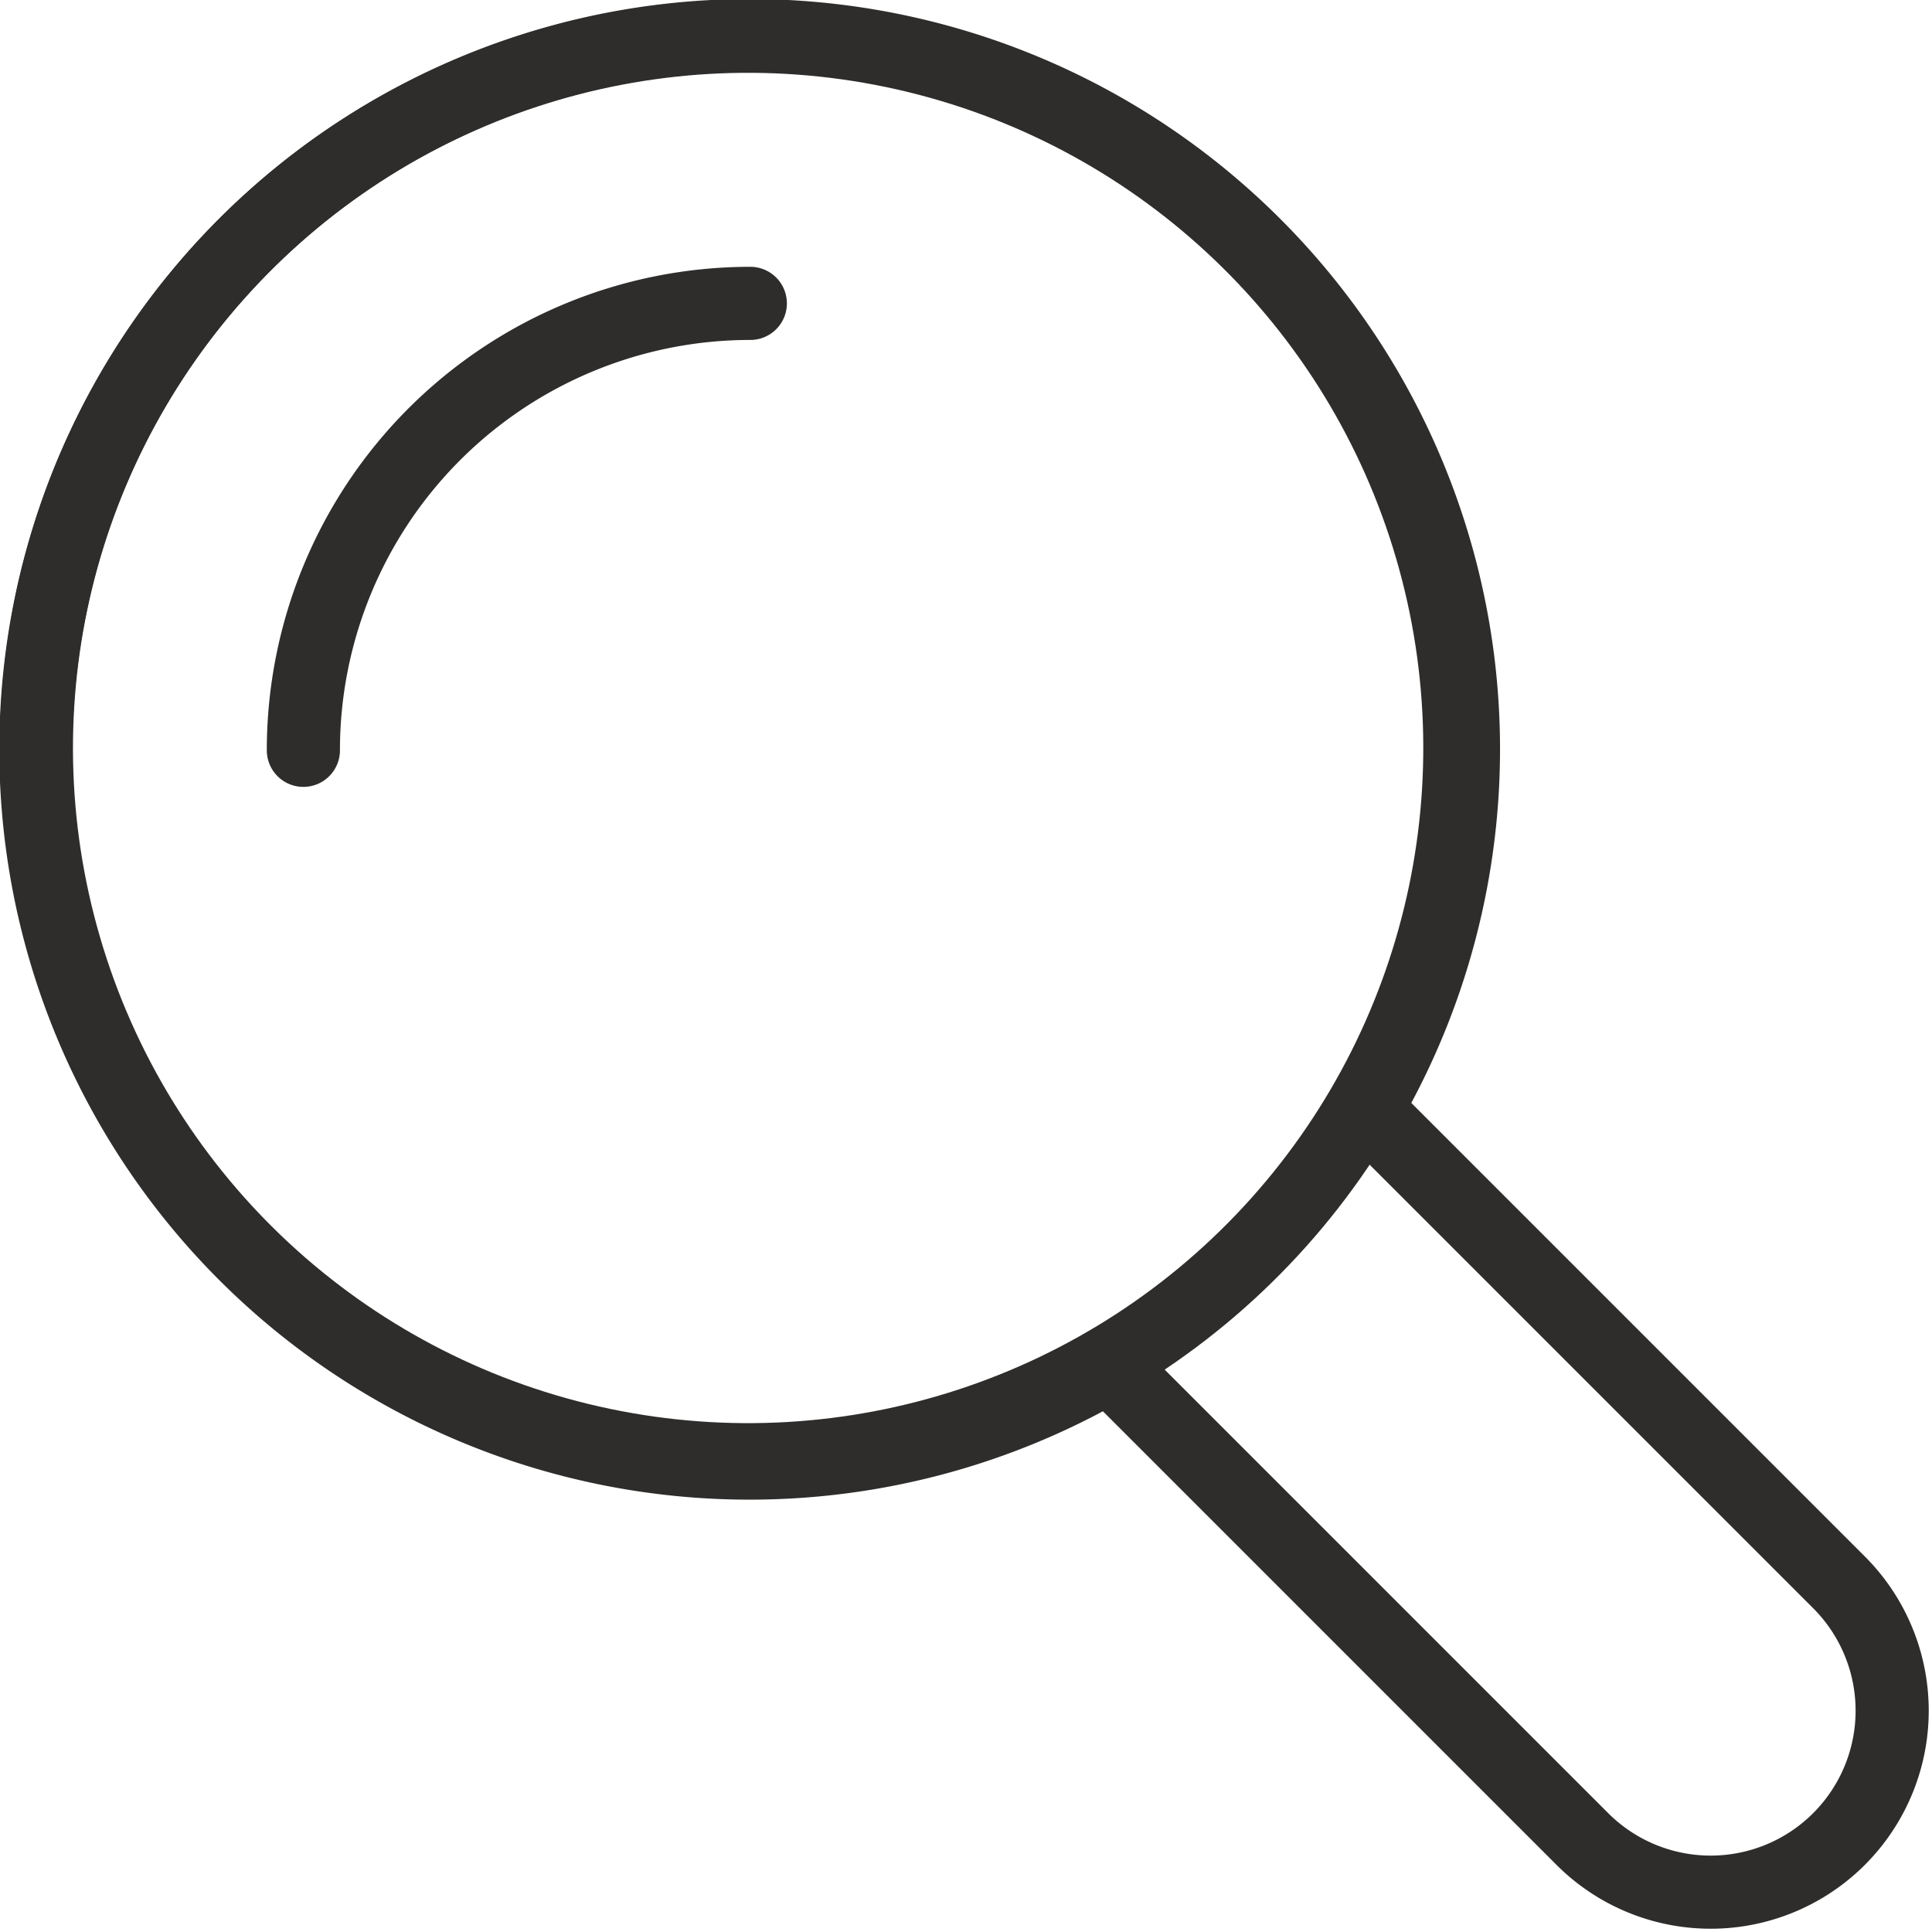
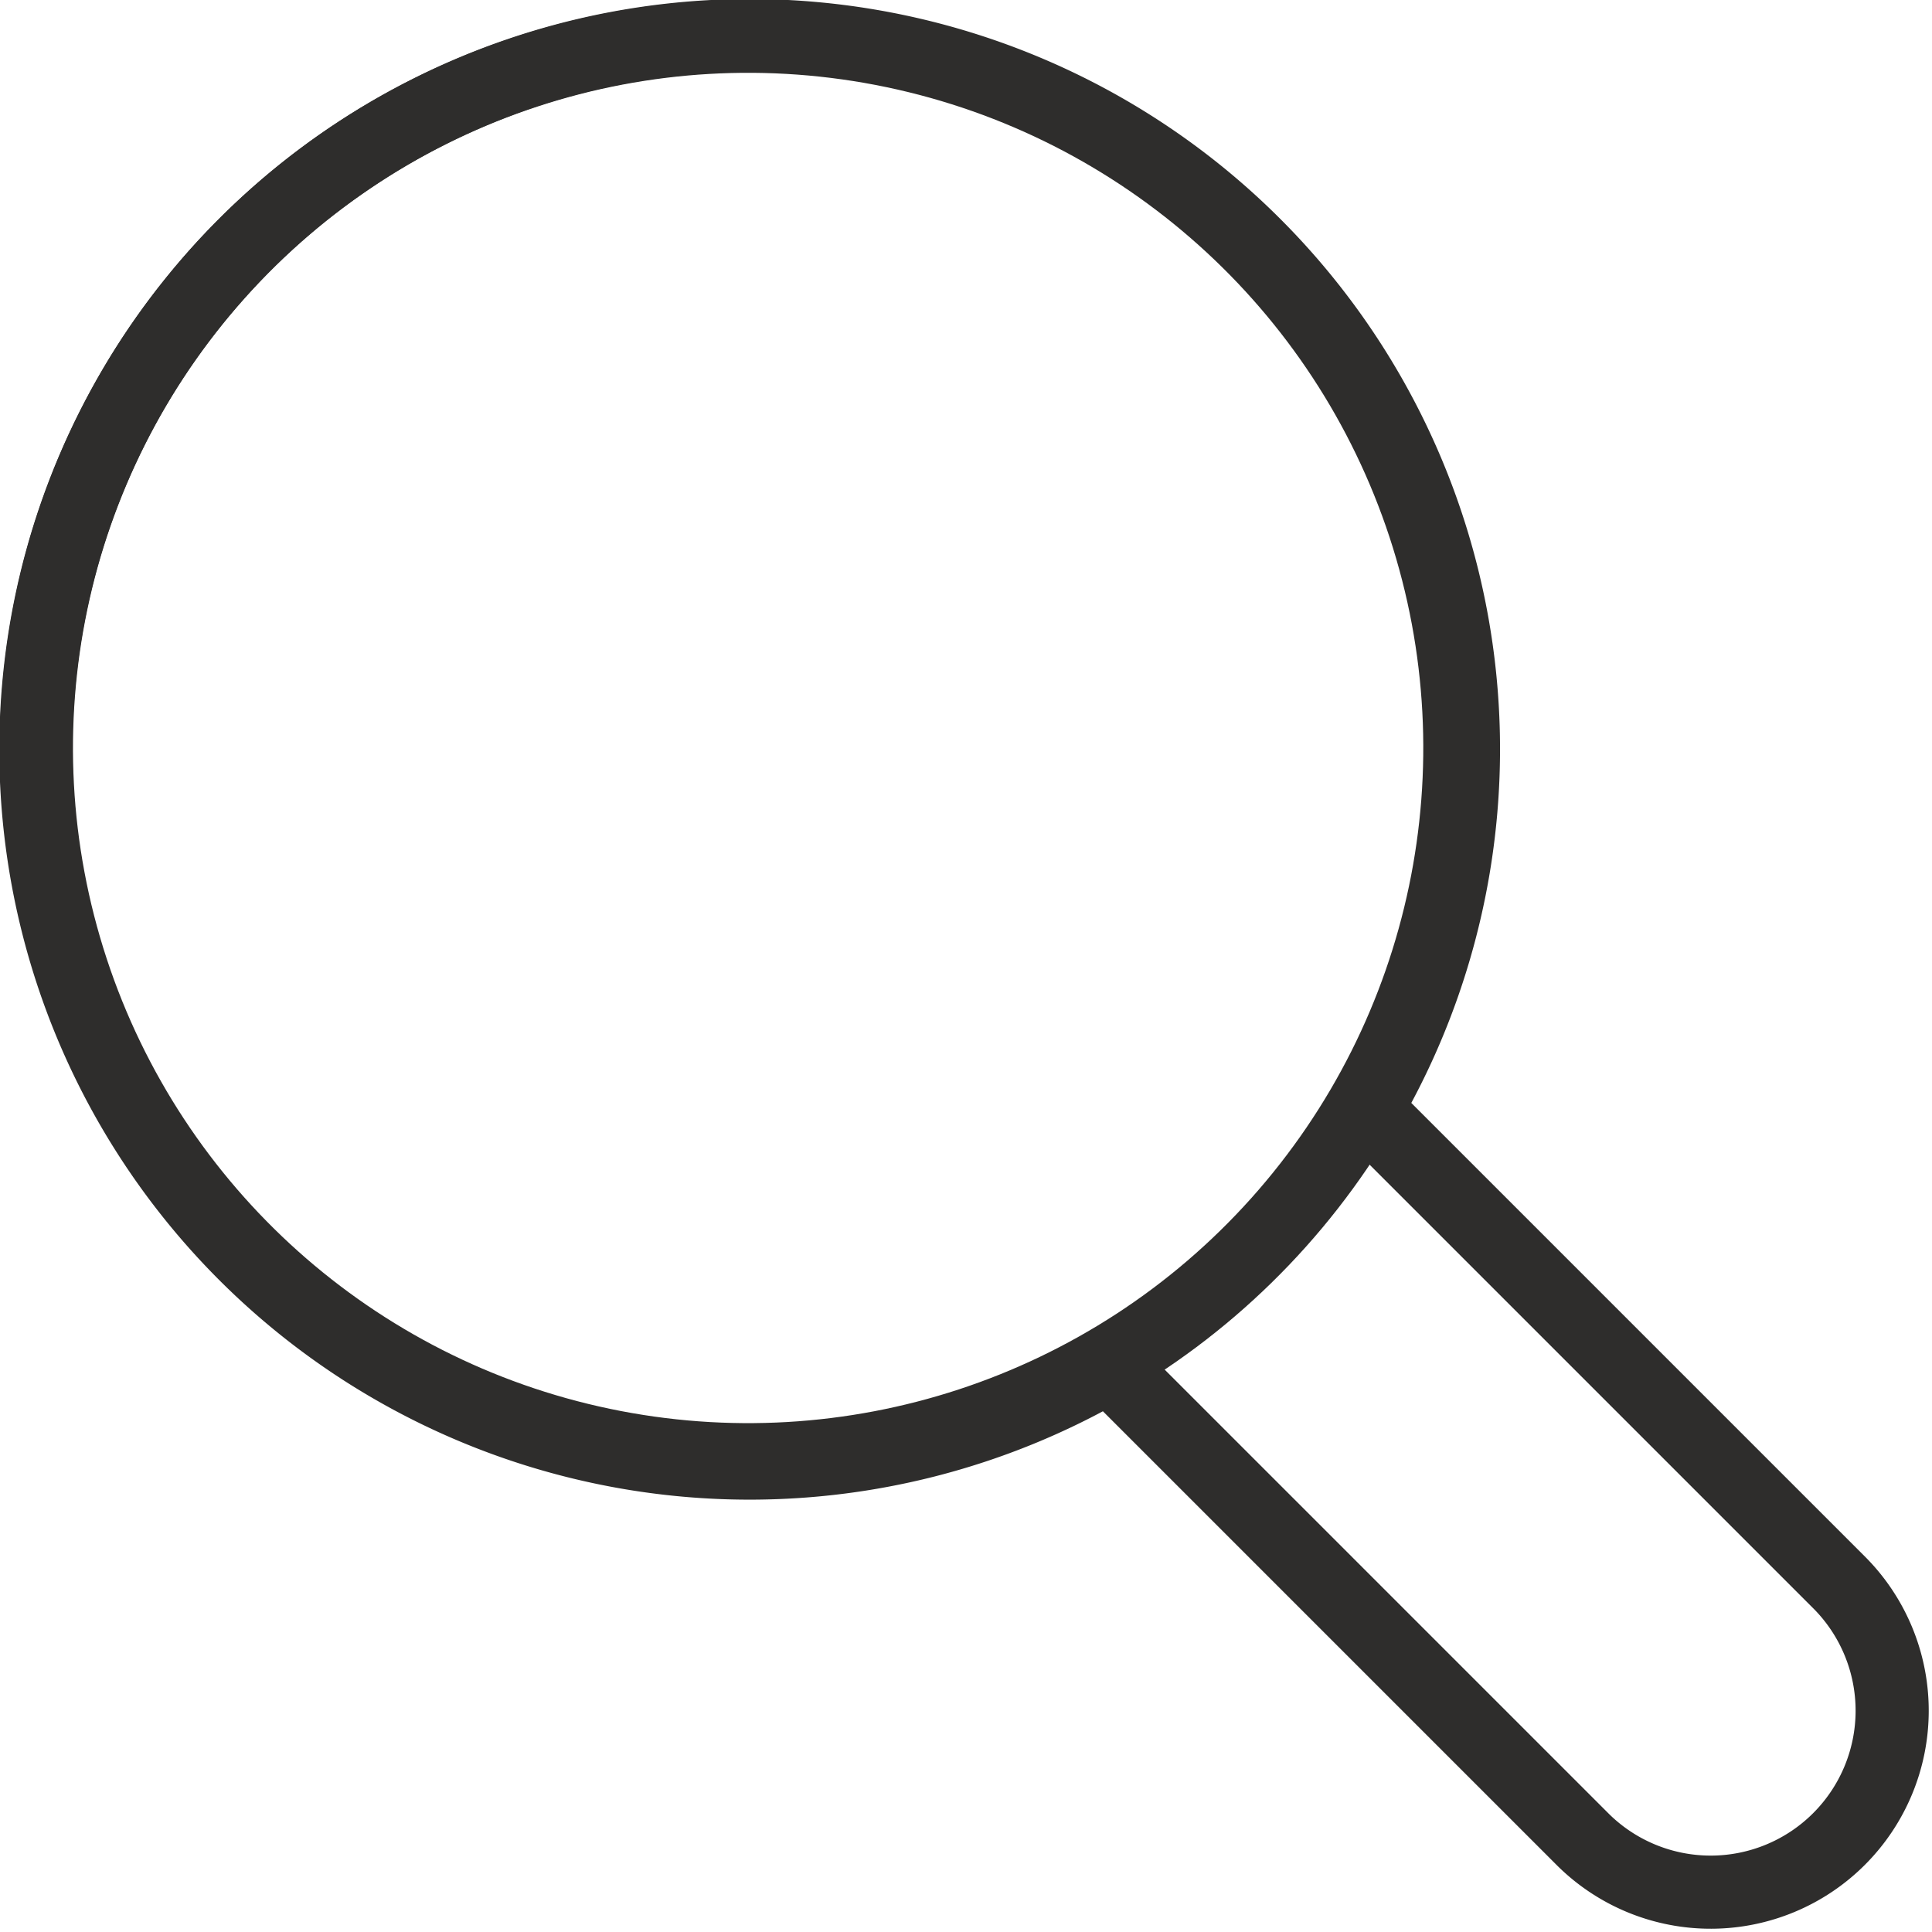
<svg xmlns="http://www.w3.org/2000/svg" viewBox="0 0 28.53 28.53">
  <defs>
    <style>.cls-1{fill:none;stroke:#2e2d2c;stroke-linecap:round;stroke-linejoin:round;stroke-width:1.08px;}</style>
  </defs>
  <title>Asset 1</title>
  <g id="Layer_2" data-name="Layer 2">
    <g id="Layer_1-2" data-name="Layer 1">
      <path class="cls-1" d="M18.53,3.62a10.54,10.54,0,1,0-2.15,16.55l7,7a2.68,2.68,0,0,0,3.79-3.79l-7-7A10.53,10.53,0,0,0,18.53,3.62Z" />
-       <path class="cls-1" d="M4.48,11.08a6.6,6.6,0,0,1,6.6-6.6" />
      <circle class="cls-1" cx="11.05" cy="11.05" r="10.51" transform="translate(-2.03 19.6) rotate(-78.19)" />
    </g>
  </g>
</svg>